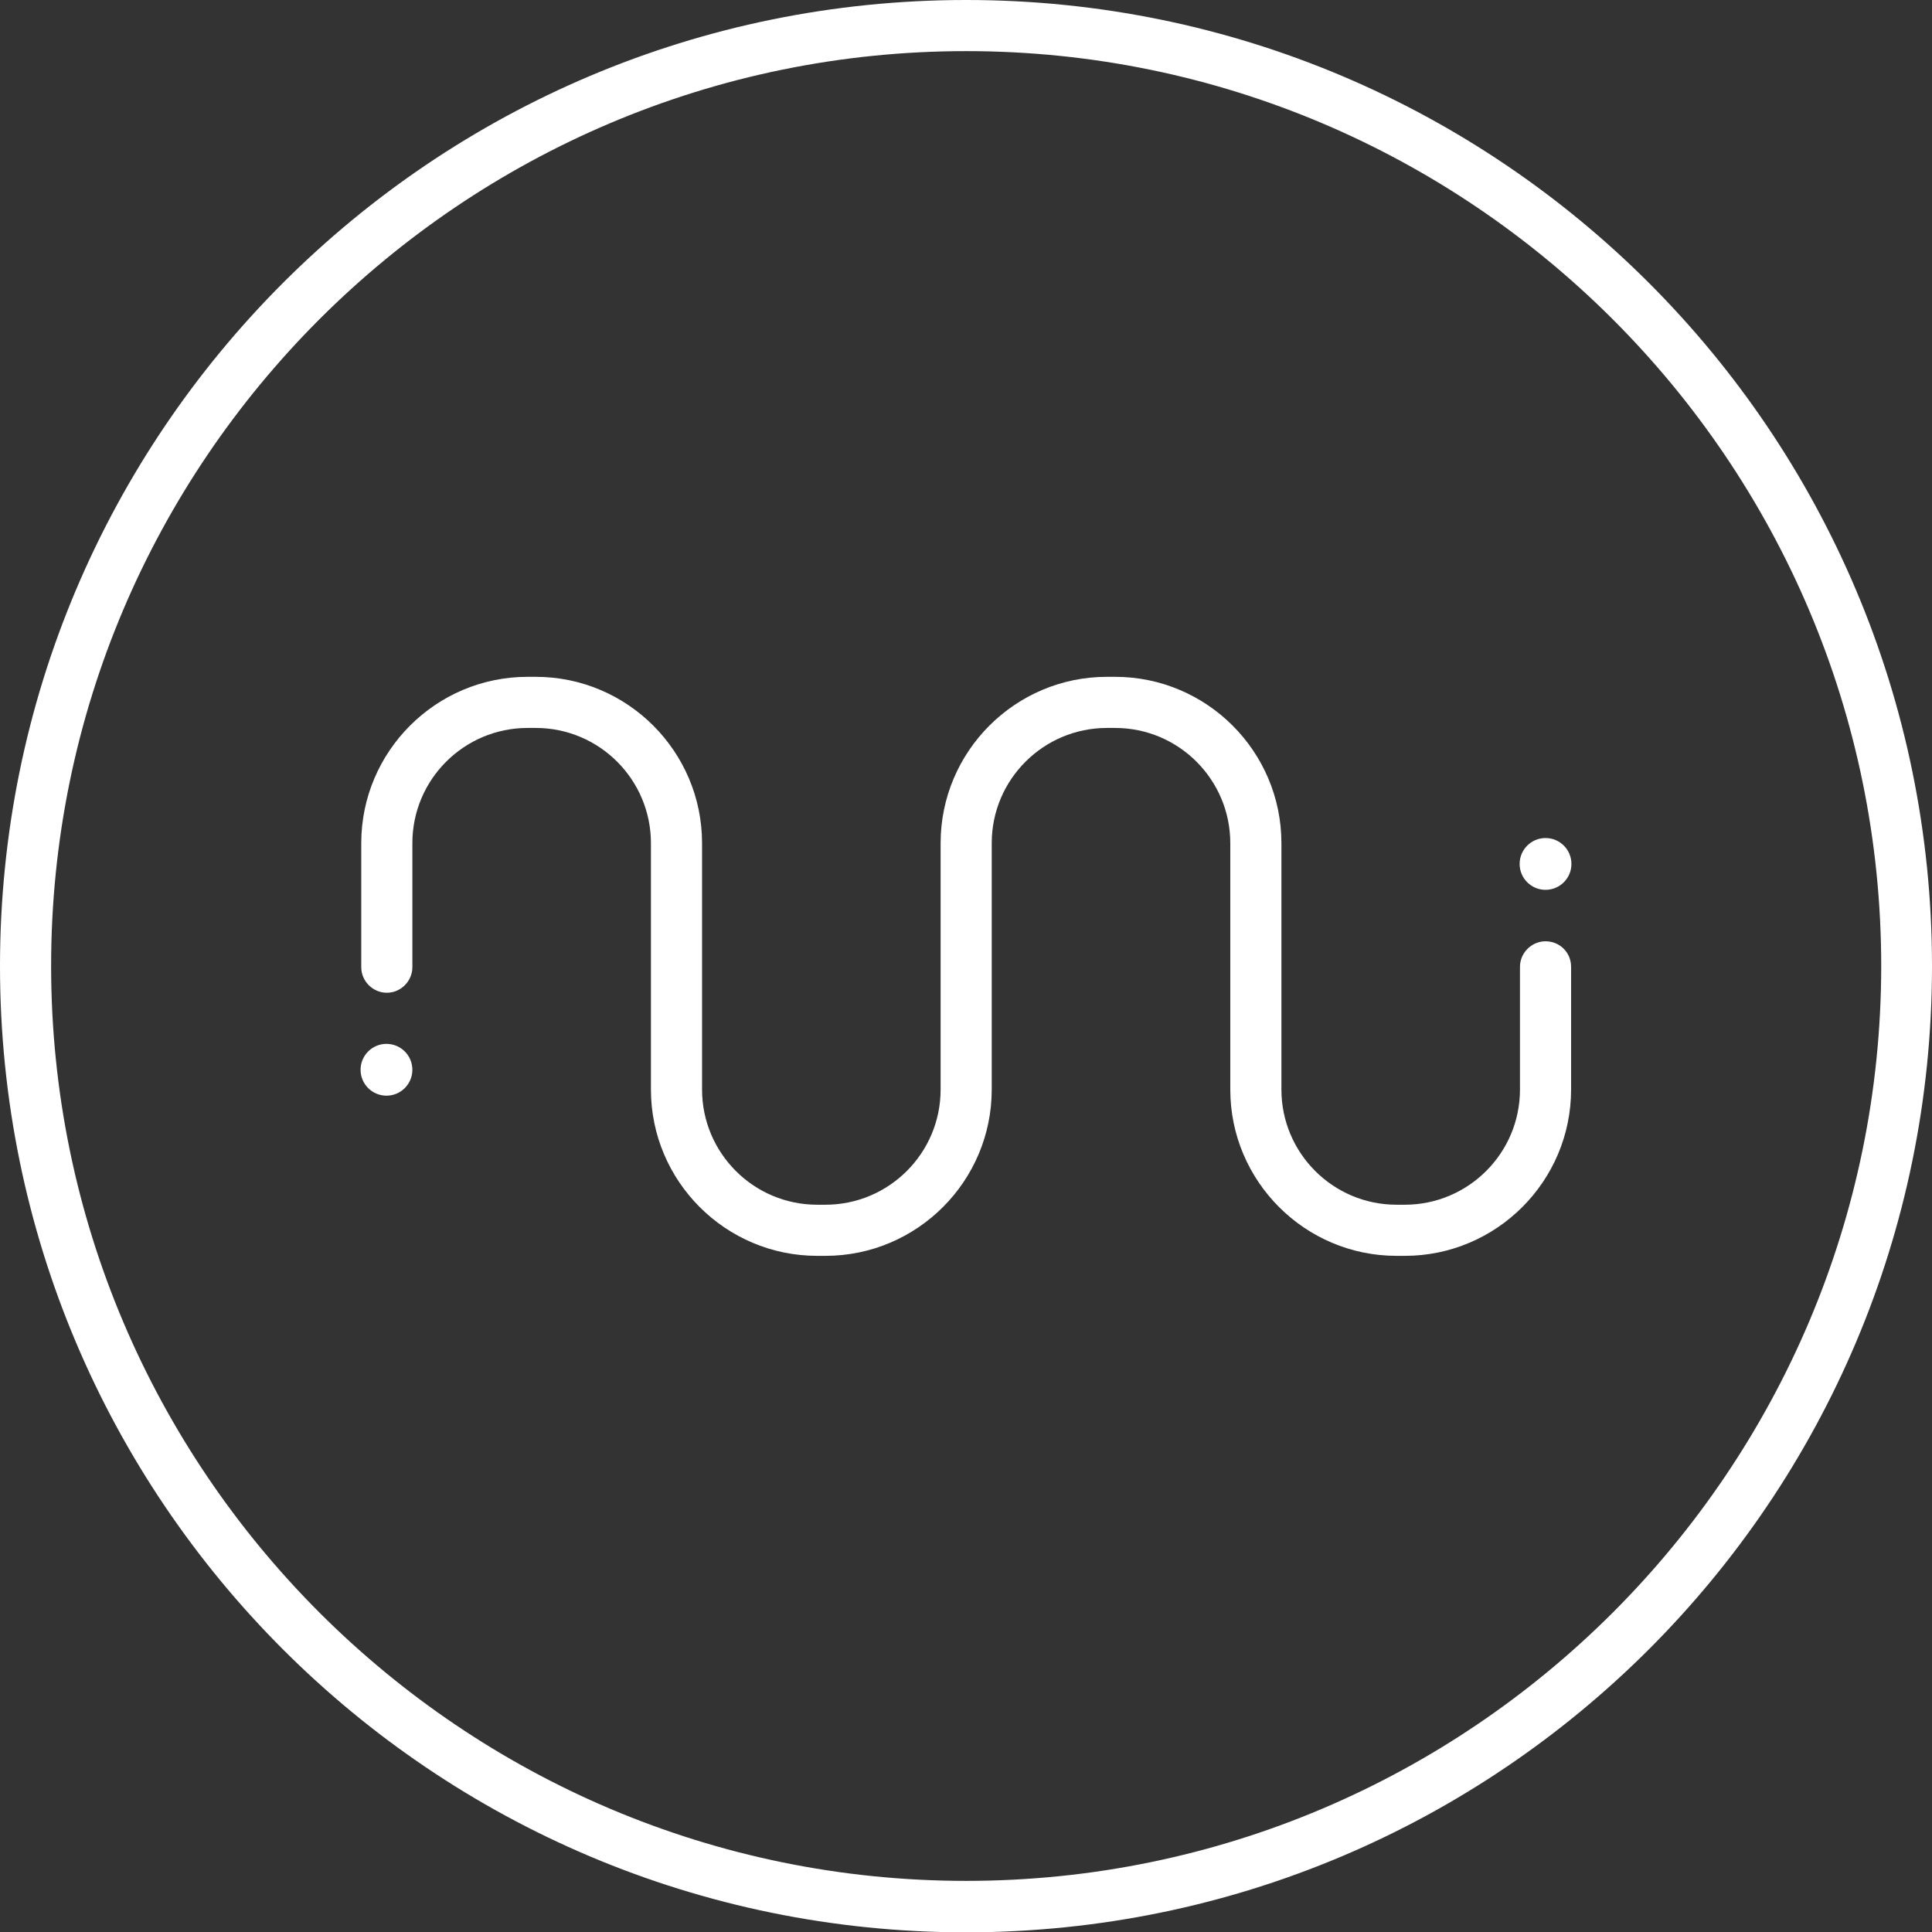
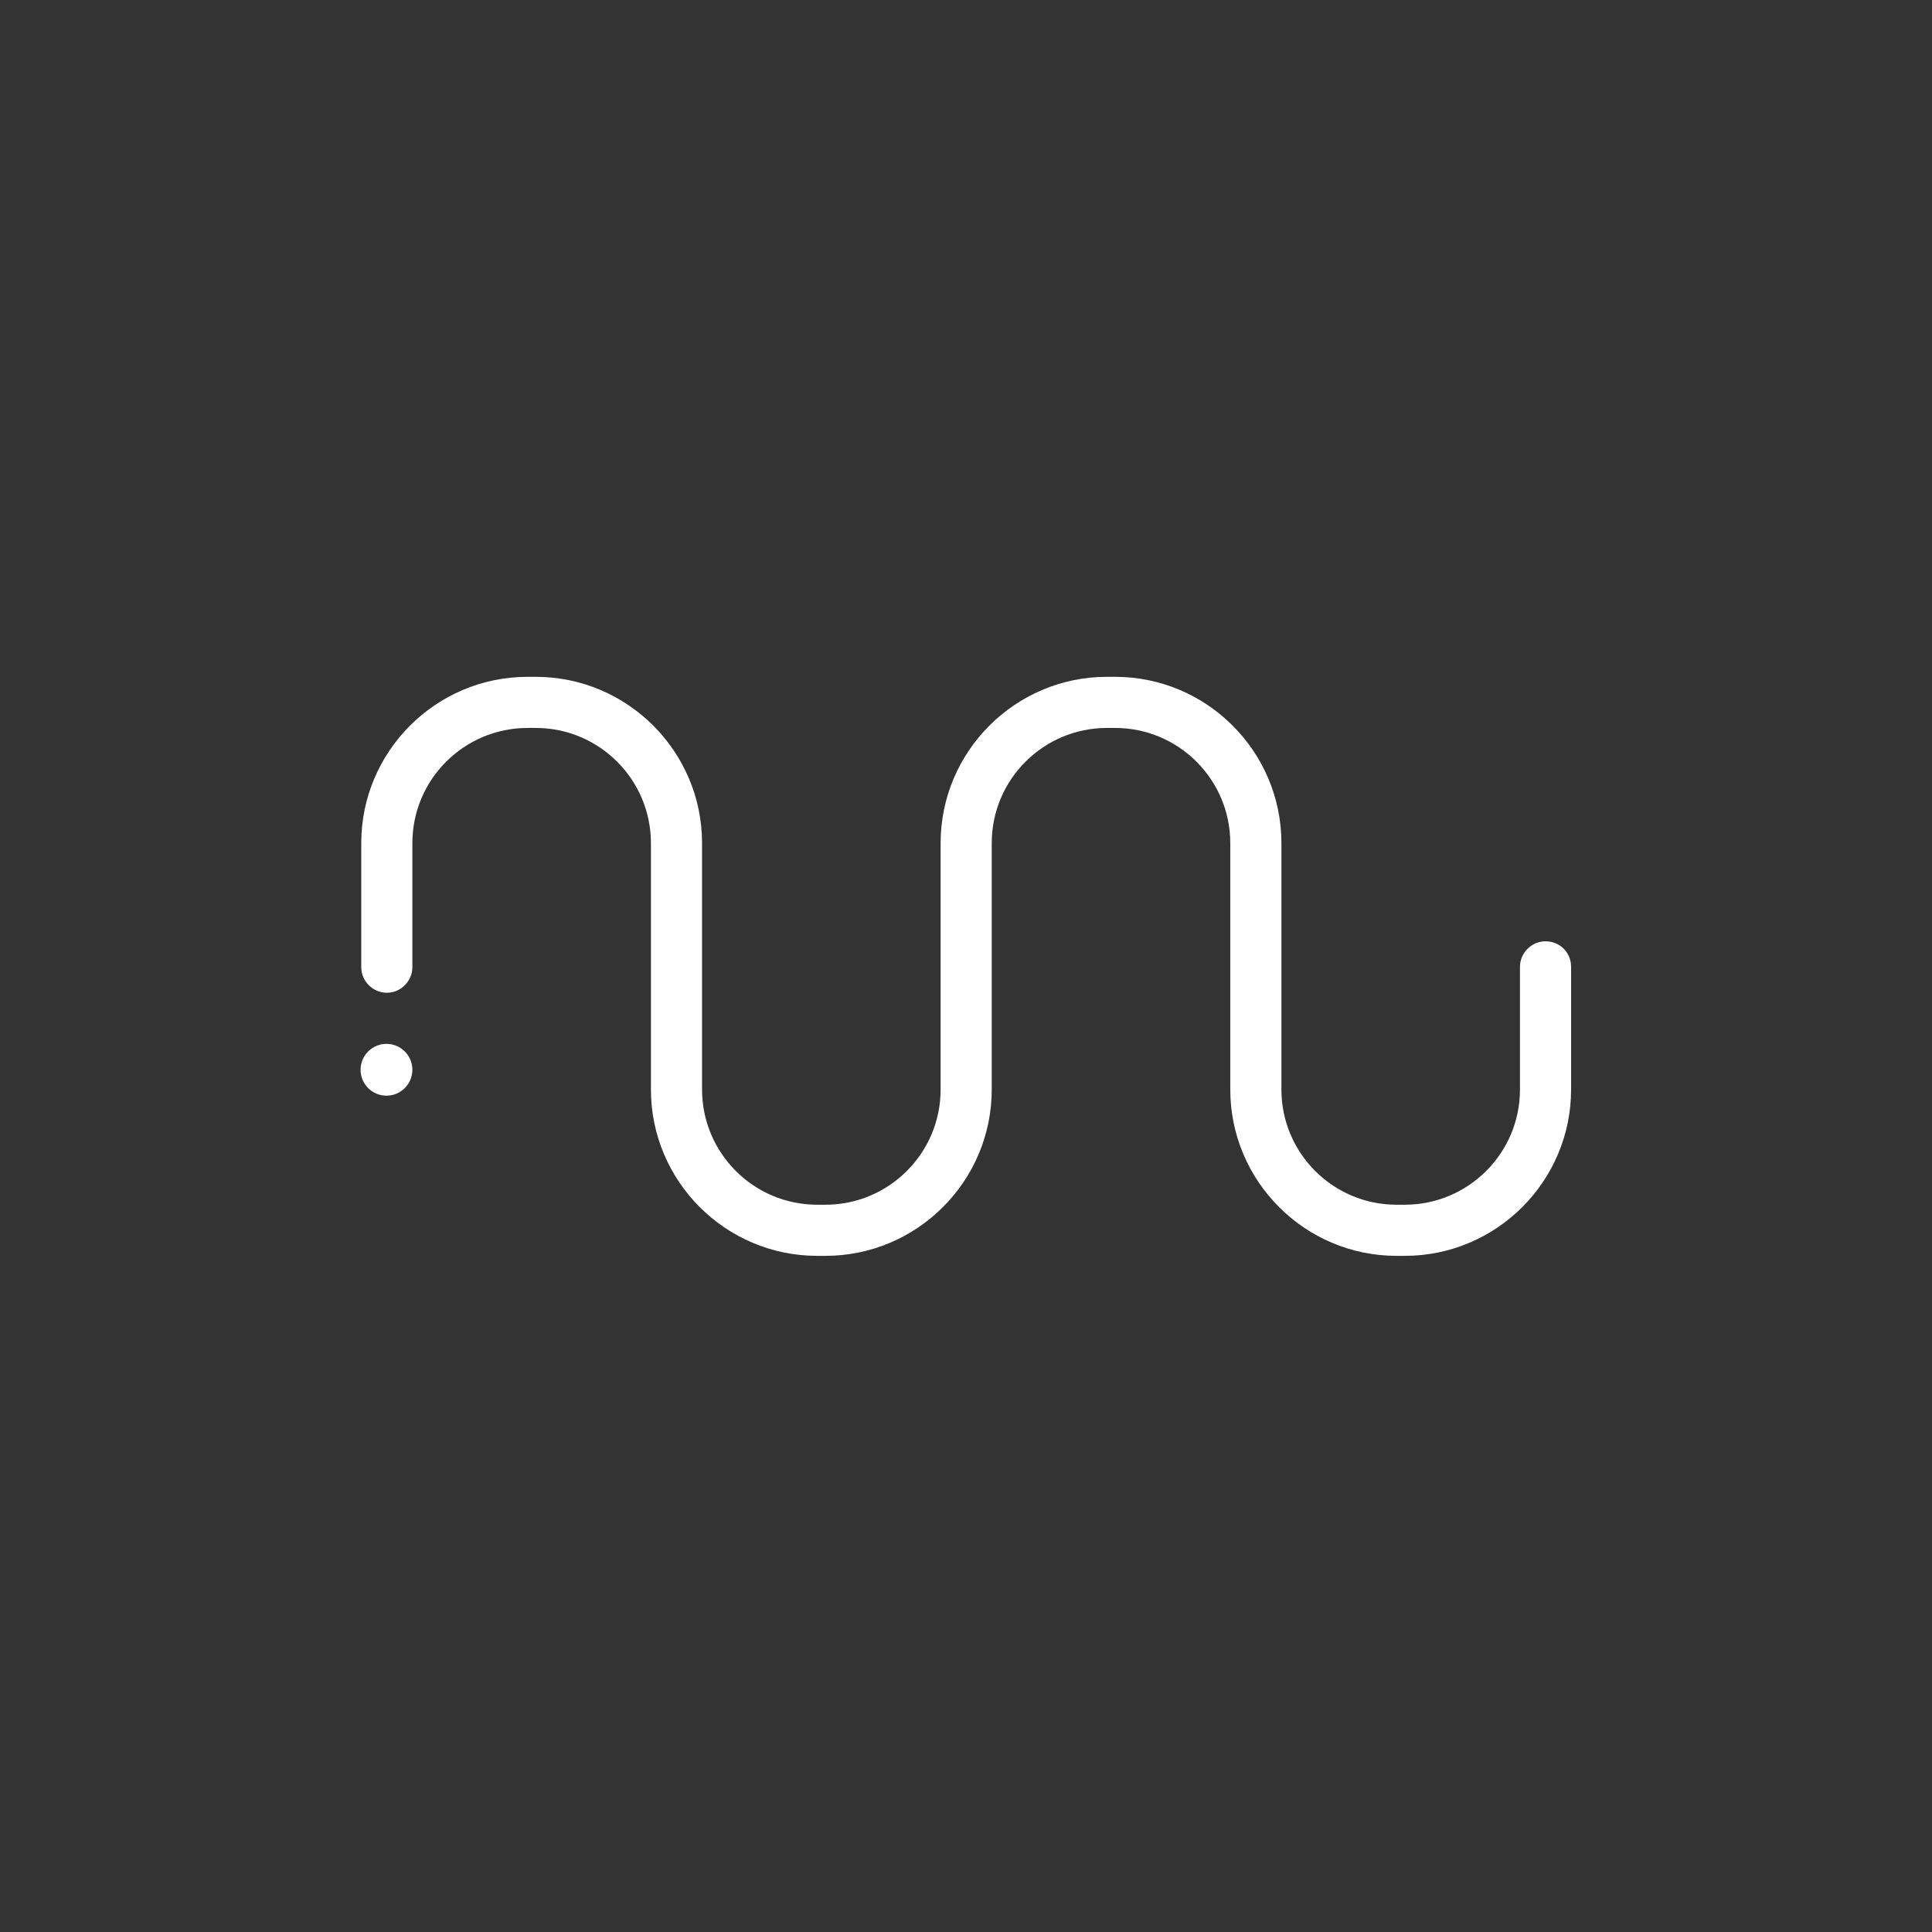
<svg xmlns="http://www.w3.org/2000/svg" version="1.1" id="Capa_1" x="0px" y="0px" viewBox="0 0 56.69 56.69" style="enable-background:new 0 0 56.69 56.69;" xml:space="preserve">
  <rect x="0" y="0" width="56.69" height="56.69" fill="#333333" stroke="none" />
  <style type="text/css">
	.st0{fill:#fff;}
</style>
  <g>
    <g>
-       <path class="st0" d="M28.35,0C12.69,0,0,12.69,0,28.35s12.69,28.35,28.35,28.35C44,56.69,56.69,44,56.69,28.35S44,0,28.35,0z     M28.35,55.19c-14.8,0-26.85-12.04-26.85-26.85C1.5,13.54,13.54,1.5,28.35,1.5c14.8,0,26.85,12.04,26.85,26.85    C55.19,43.15,43.15,55.19,28.35,55.19z" />
-     </g>
+       </g>
    <g>
      <path class="st0" d="M45.35,27.62c-0.41,0-0.75,0.34-0.75,0.75v3.6c0,1.87-1.52,3.38-3.38,3.38h-0.24c-1.87,0-3.38-1.52-3.38-3.38    v-7.23c0-2.69-2.19-4.88-4.88-4.88h-0.24c-2.69,0-4.88,2.19-4.88,4.88v7.23c0,1.87-1.52,3.38-3.38,3.38h-0.24    c-1.87,0-3.38-1.52-3.38-3.38v-7.23c0-2.69-2.19-4.88-4.88-4.88h-0.24c-2.69,0-4.88,2.19-4.88,4.88v3.64    c0,0.41,0.34,0.75,0.75,0.75s0.75-0.34,0.75-0.75v-3.64c0-1.87,1.52-3.38,3.38-3.38h0.24c1.87,0,3.38,1.52,3.38,3.38v7.23    c0,2.69,2.19,4.88,4.88,4.88h0.24c2.69,0,4.88-2.19,4.88-4.88v-7.23c0-1.87,1.52-3.38,3.38-3.38h0.24c1.87,0,3.38,1.52,3.38,3.38    v7.23c0,2.69,2.19,4.88,4.88,4.88h0.24c2.69,0,4.88-2.19,4.88-4.88v-3.6C46.1,27.95,45.77,27.62,45.35,27.62z" />
    </g>
    <g>
      <circle class="st0" cx="11.34" cy="31.39" r="0.76" />
    </g>
    <g>
-       <circle class="st0" cx="45.35" cy="25.35" r="0.76" />
-     </g>
+       </g>
  </g>
</svg>